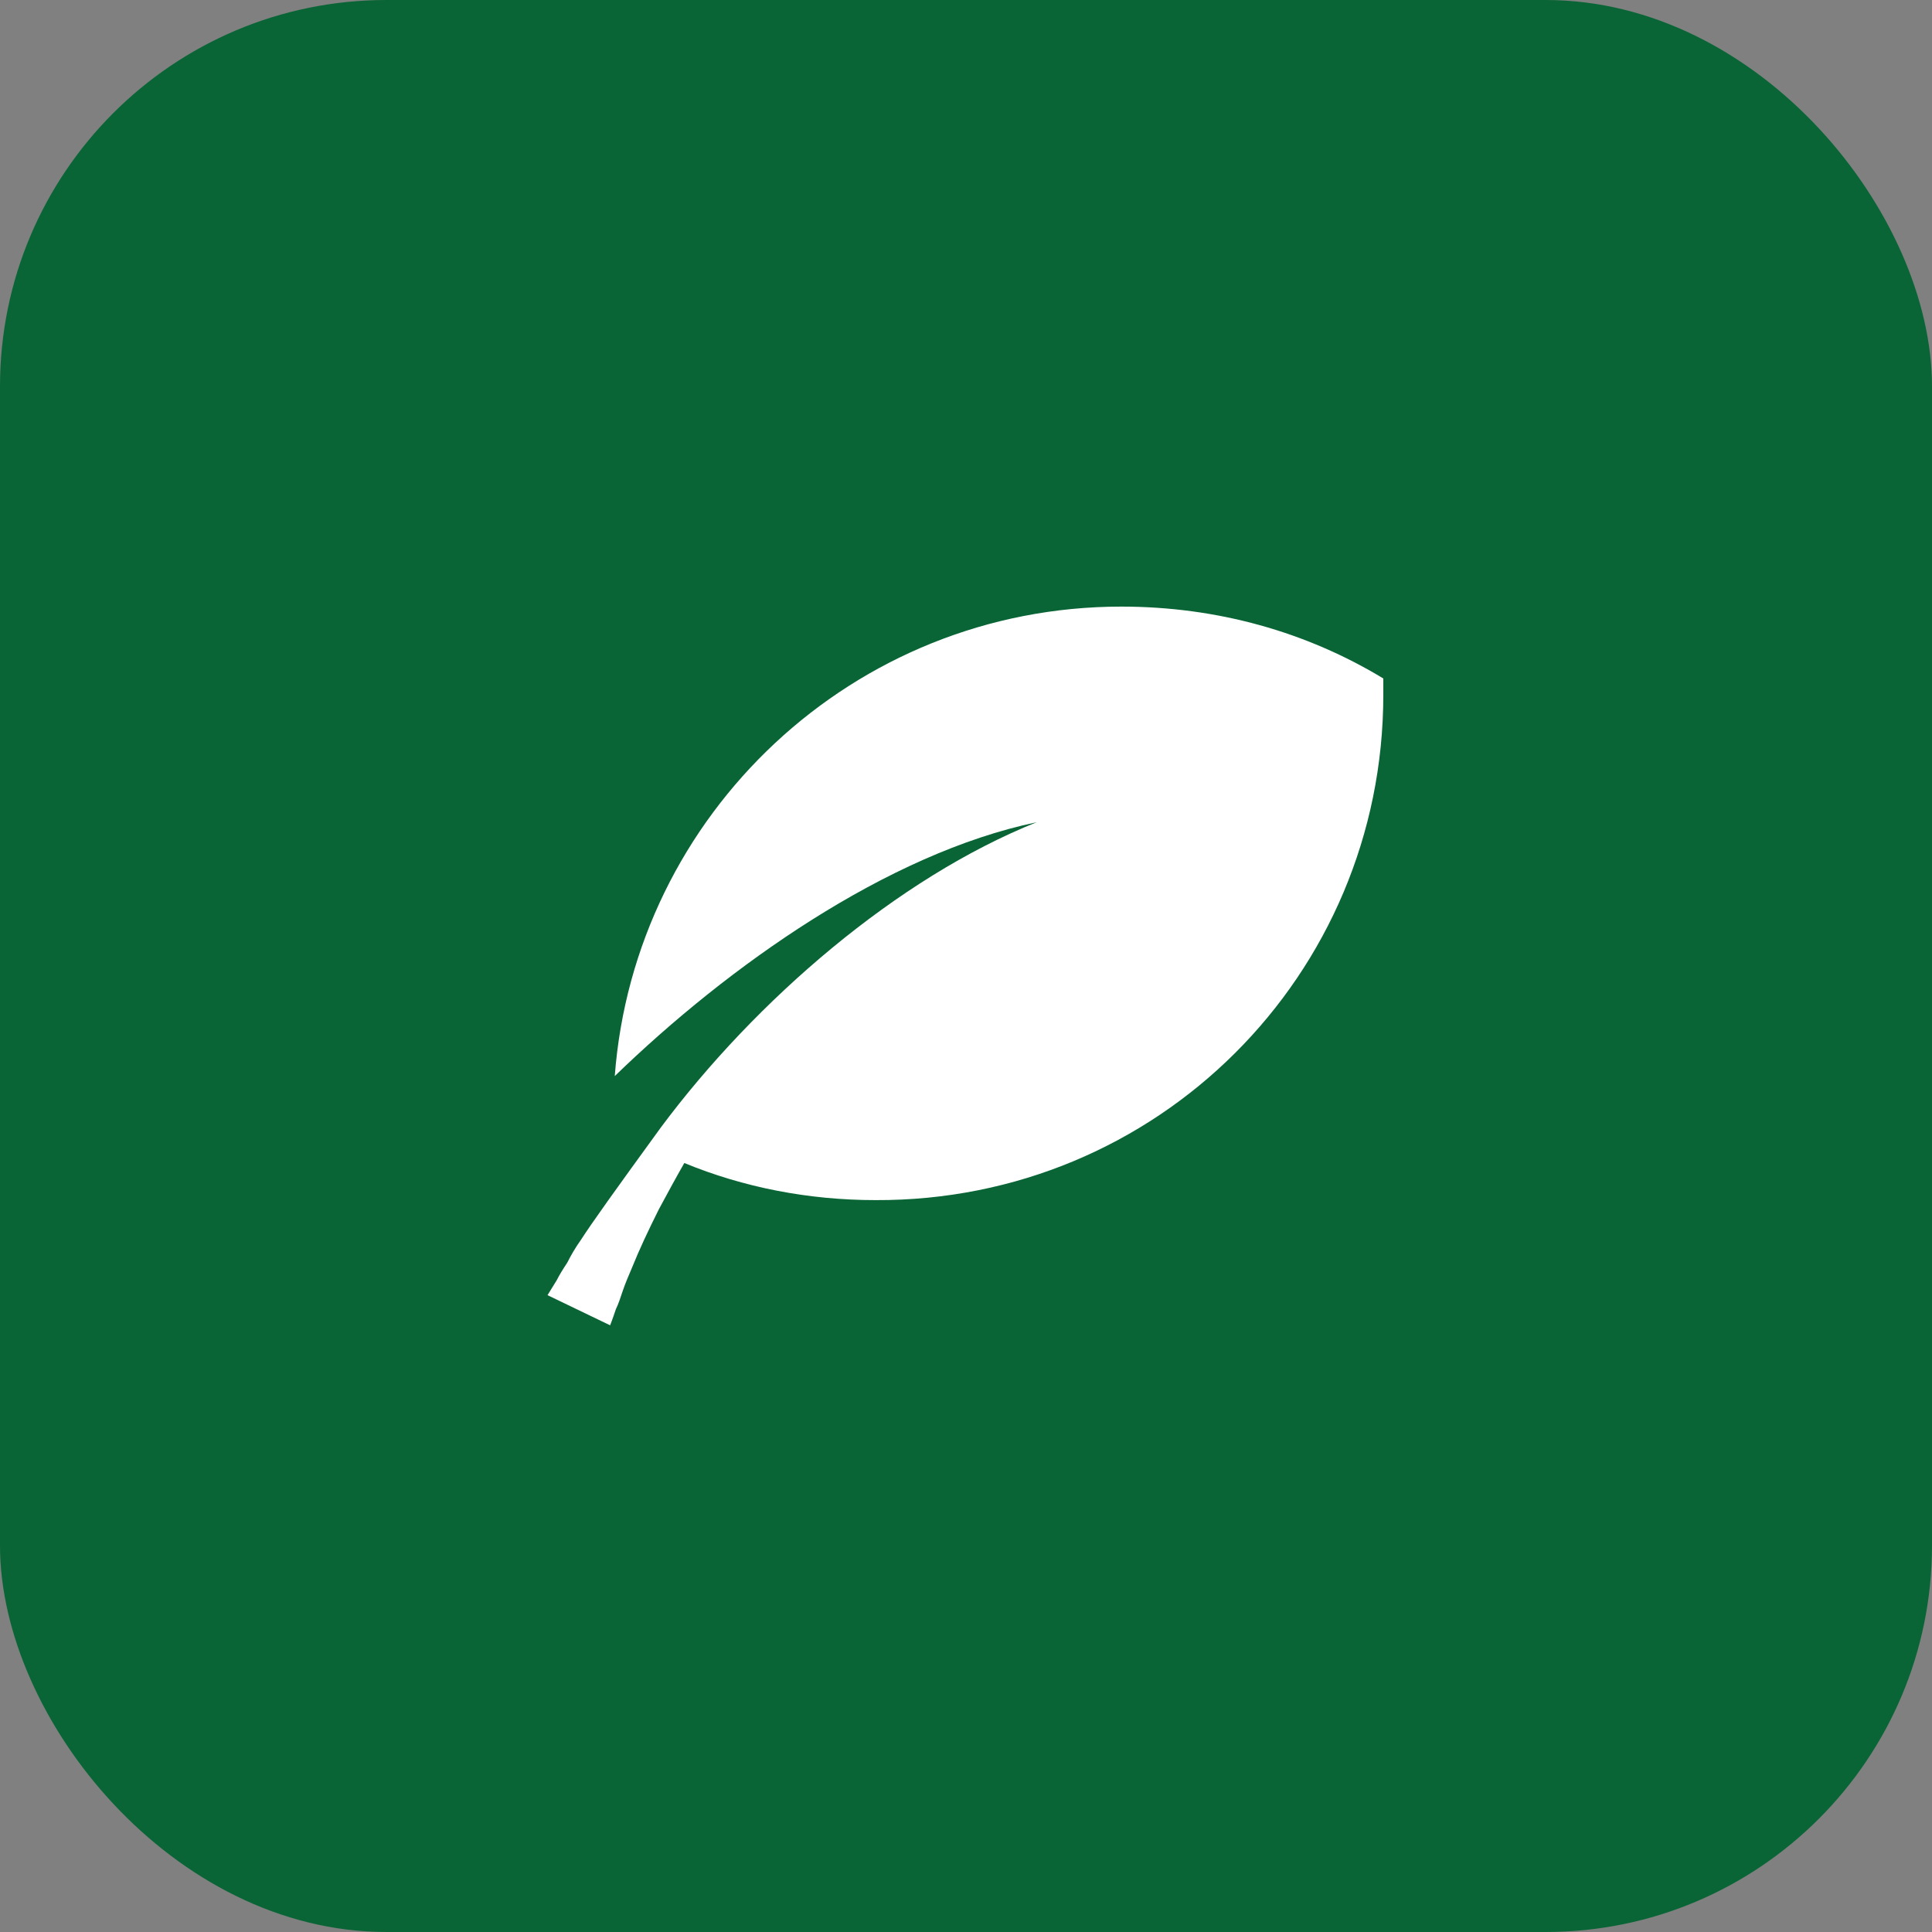
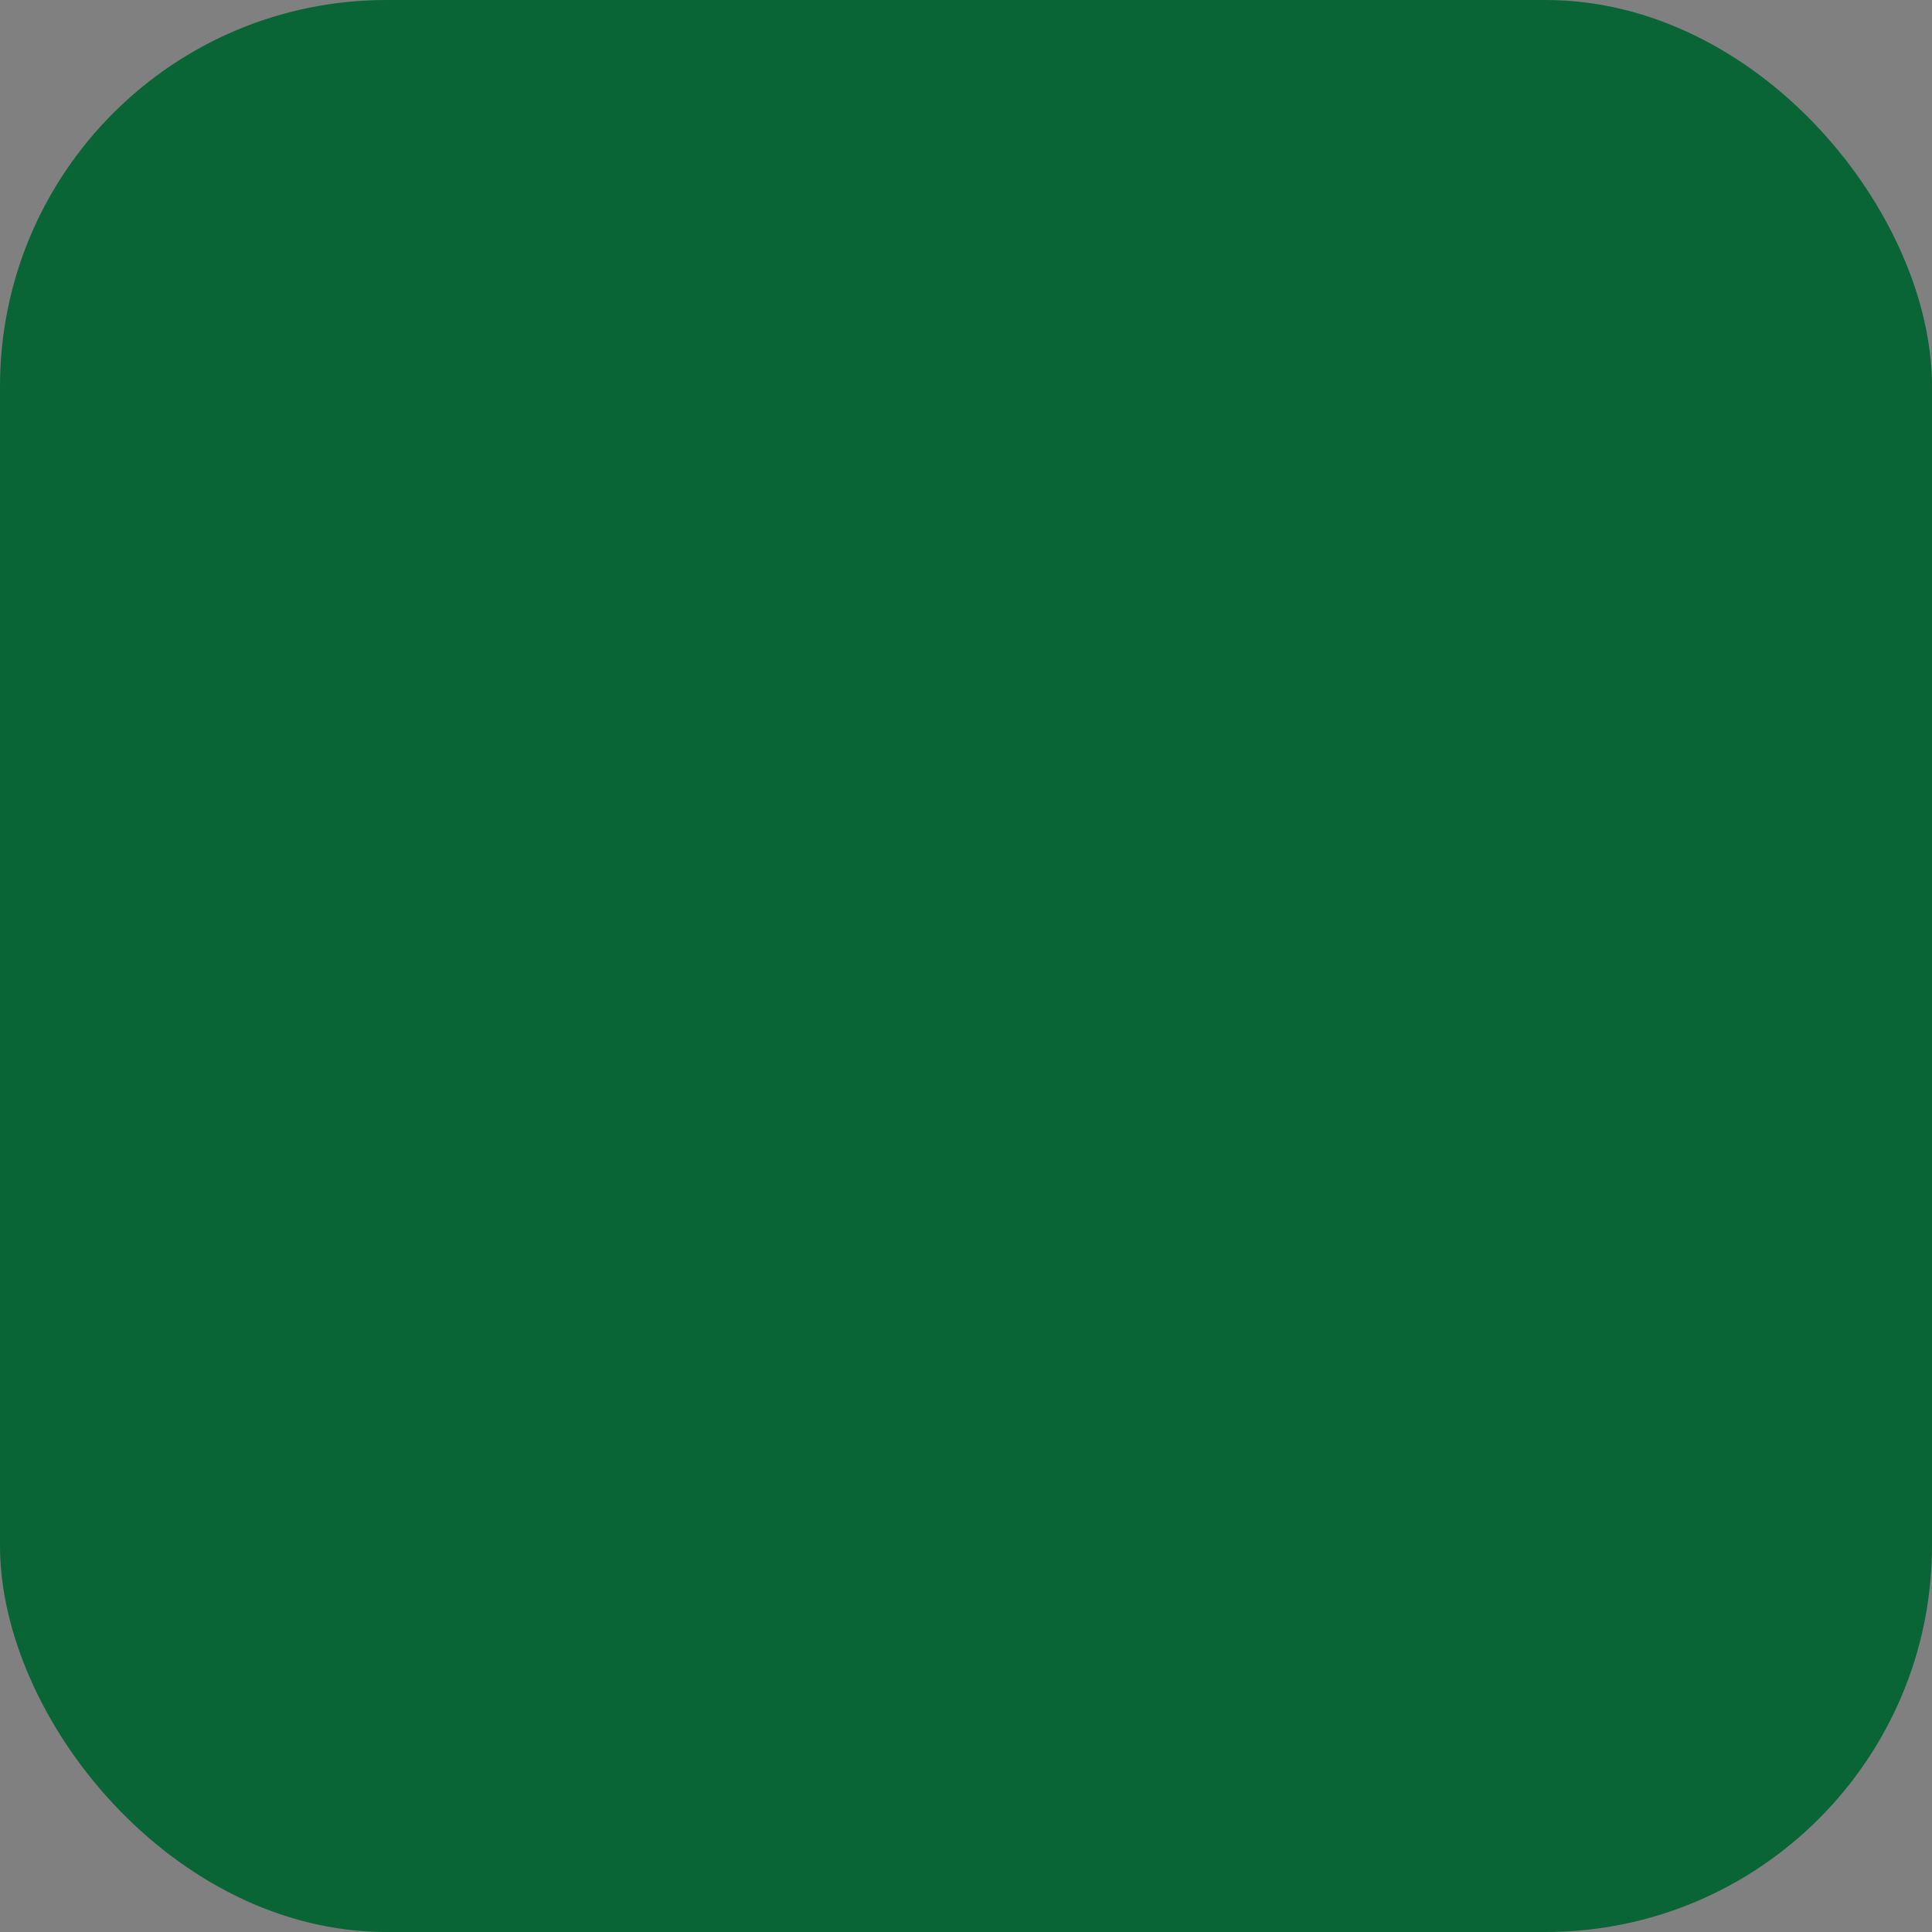
<svg xmlns="http://www.w3.org/2000/svg" width="40" height="40" viewBox="0 0 40 40" fill="none">
  <rect x="0" y="0" width="40" height="40" fill="#808080" stroke="none" />
  <rect width="40" height="40" rx="8" fill="#096535" />
-   <path d="M28.64 14.047C27.056 13.087 25.208 12.559 23.216 12.559C17.672 12.559 13.136 16.855 12.728 22.279C15.08 19.999 18.368 17.671 21.464 17.023C18.584 18.175 15.656 20.695 13.688 23.335C12.728 24.655 12.248 25.327 12.032 25.663C11.912 25.831 11.816 25.999 11.744 26.143C11.648 26.287 11.576 26.407 11.528 26.503C11.408 26.695 11.336 26.815 11.336 26.815L12.632 27.439C12.632 27.439 12.68 27.319 12.752 27.103C12.8 27.007 12.848 26.863 12.896 26.719C12.944 26.575 13.016 26.407 13.088 26.239C13.232 25.879 13.424 25.471 13.64 25.039C13.808 24.727 13.976 24.415 14.168 24.079C15.392 24.583 16.736 24.847 18.128 24.847C23.96 24.871 28.64 20.191 28.64 14.383C28.64 14.287 28.64 14.167 28.64 14.047Z" fill="white" />
</svg>